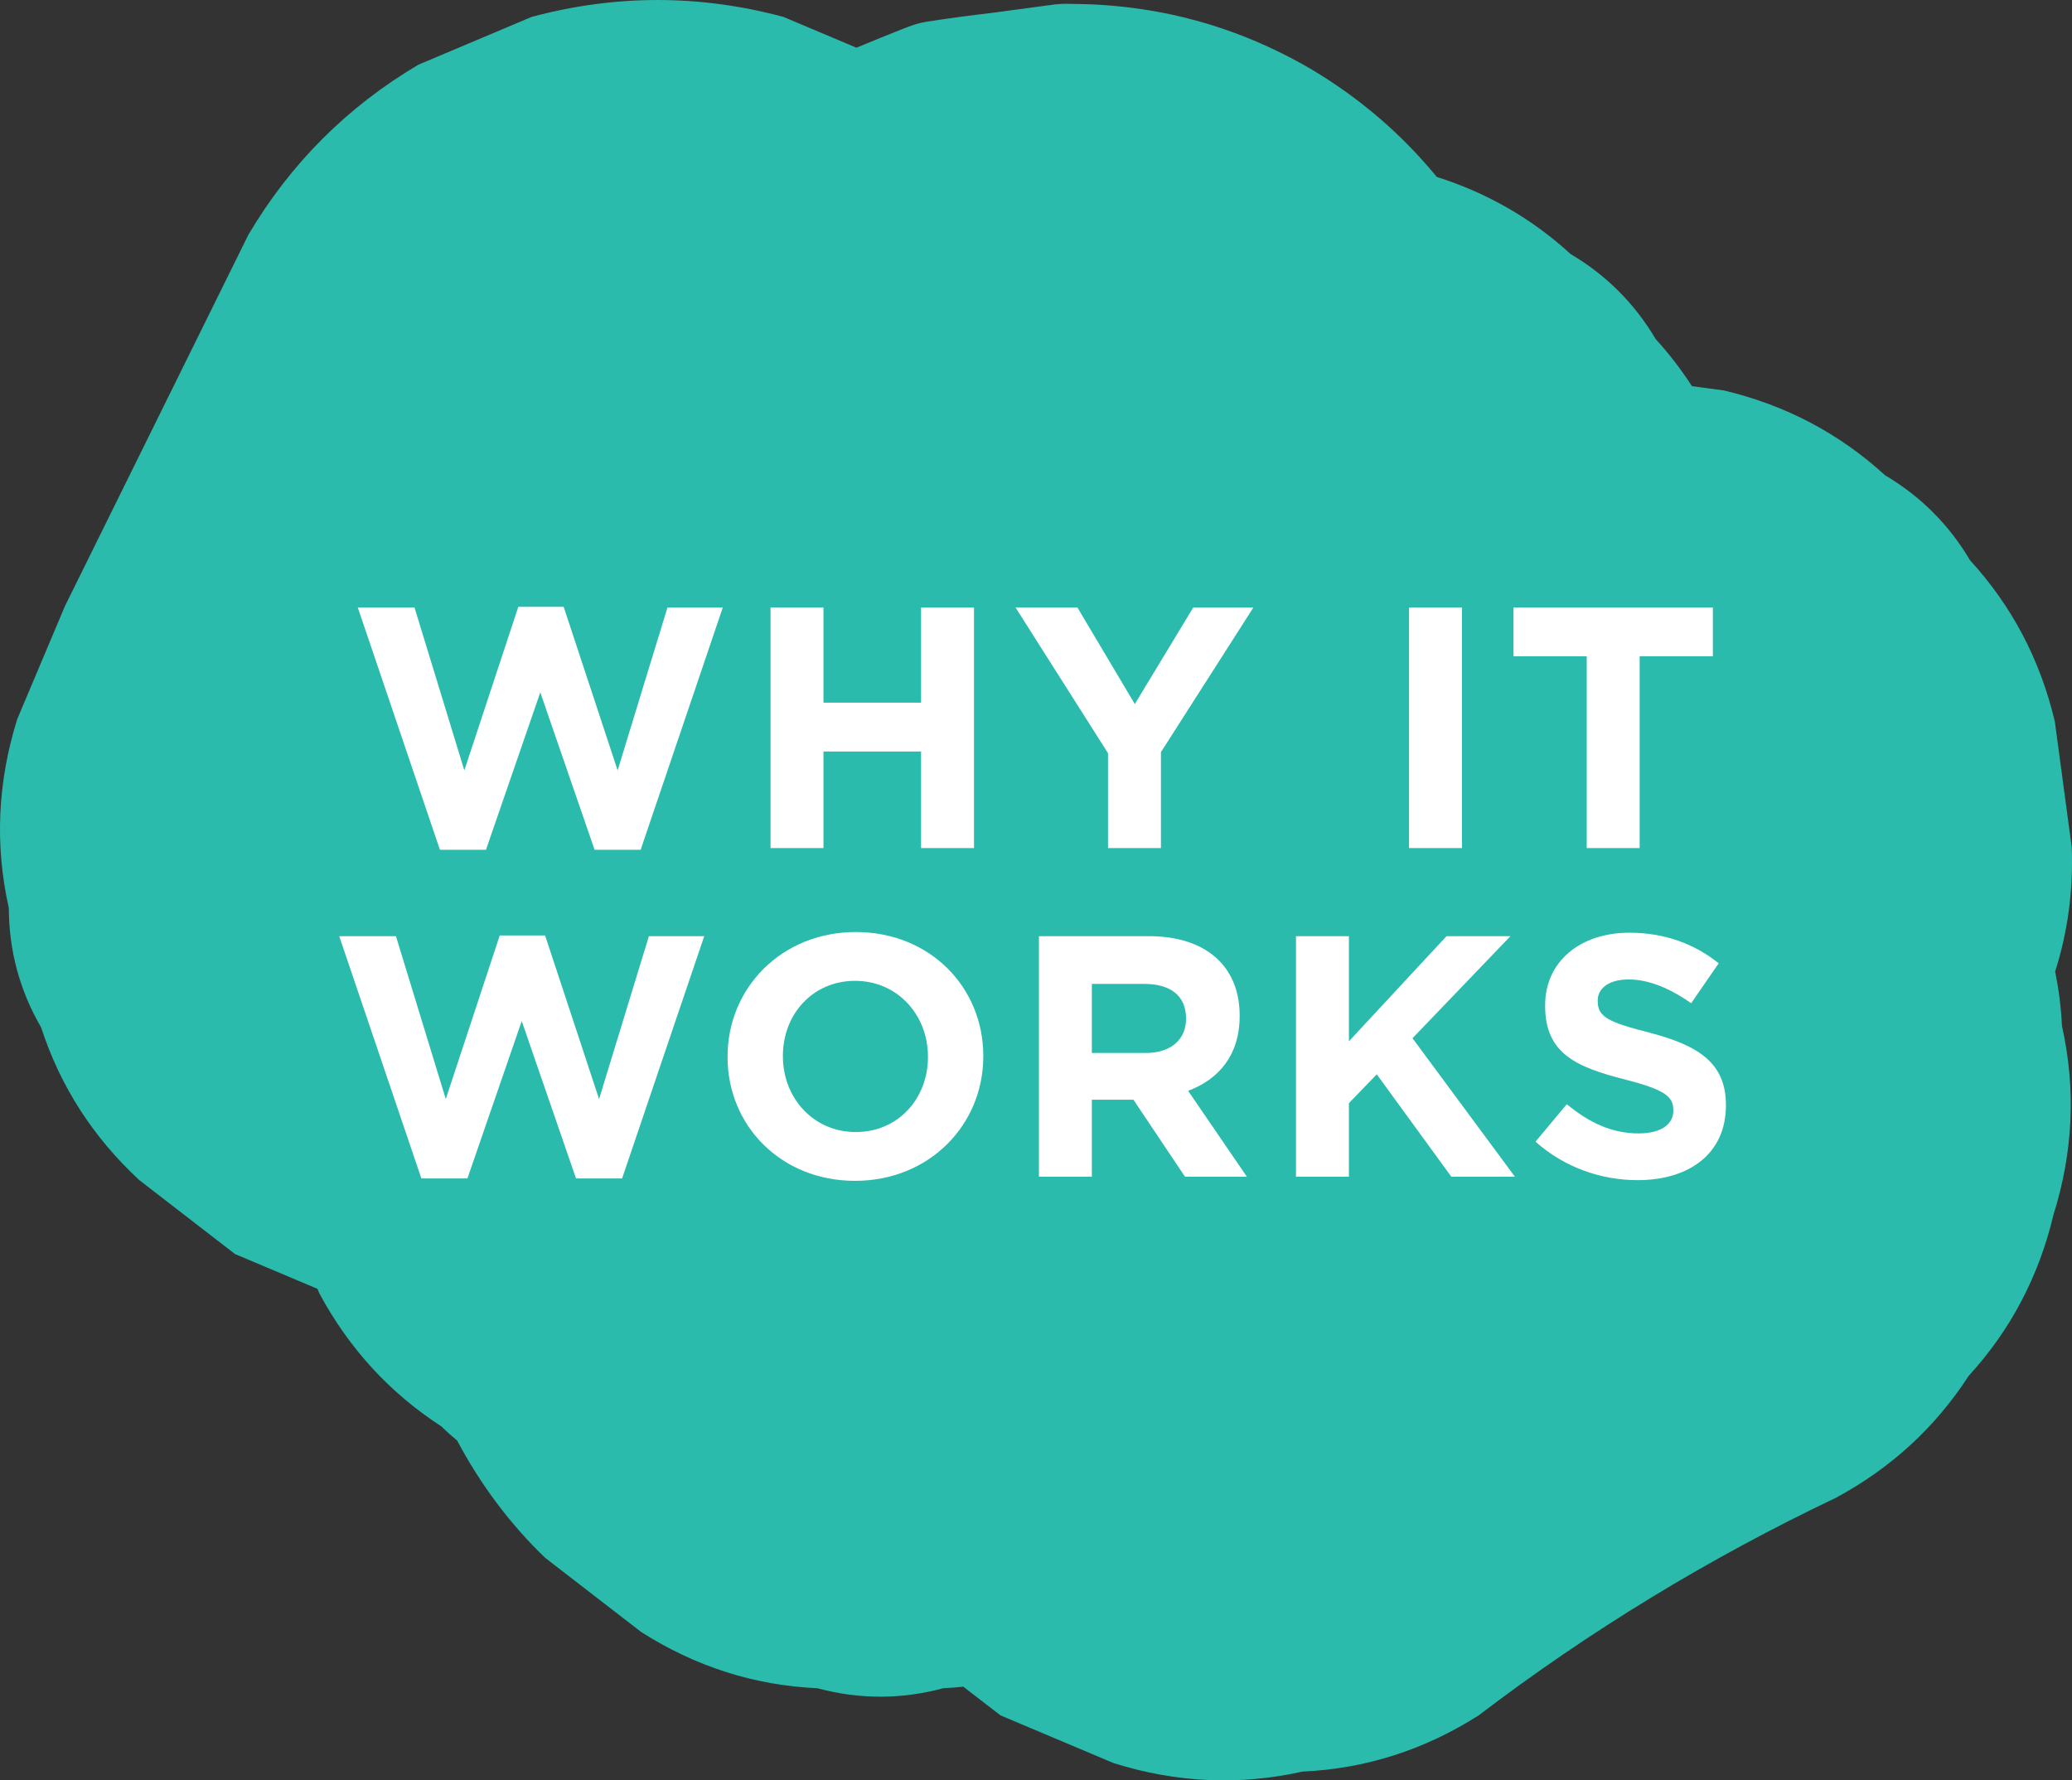
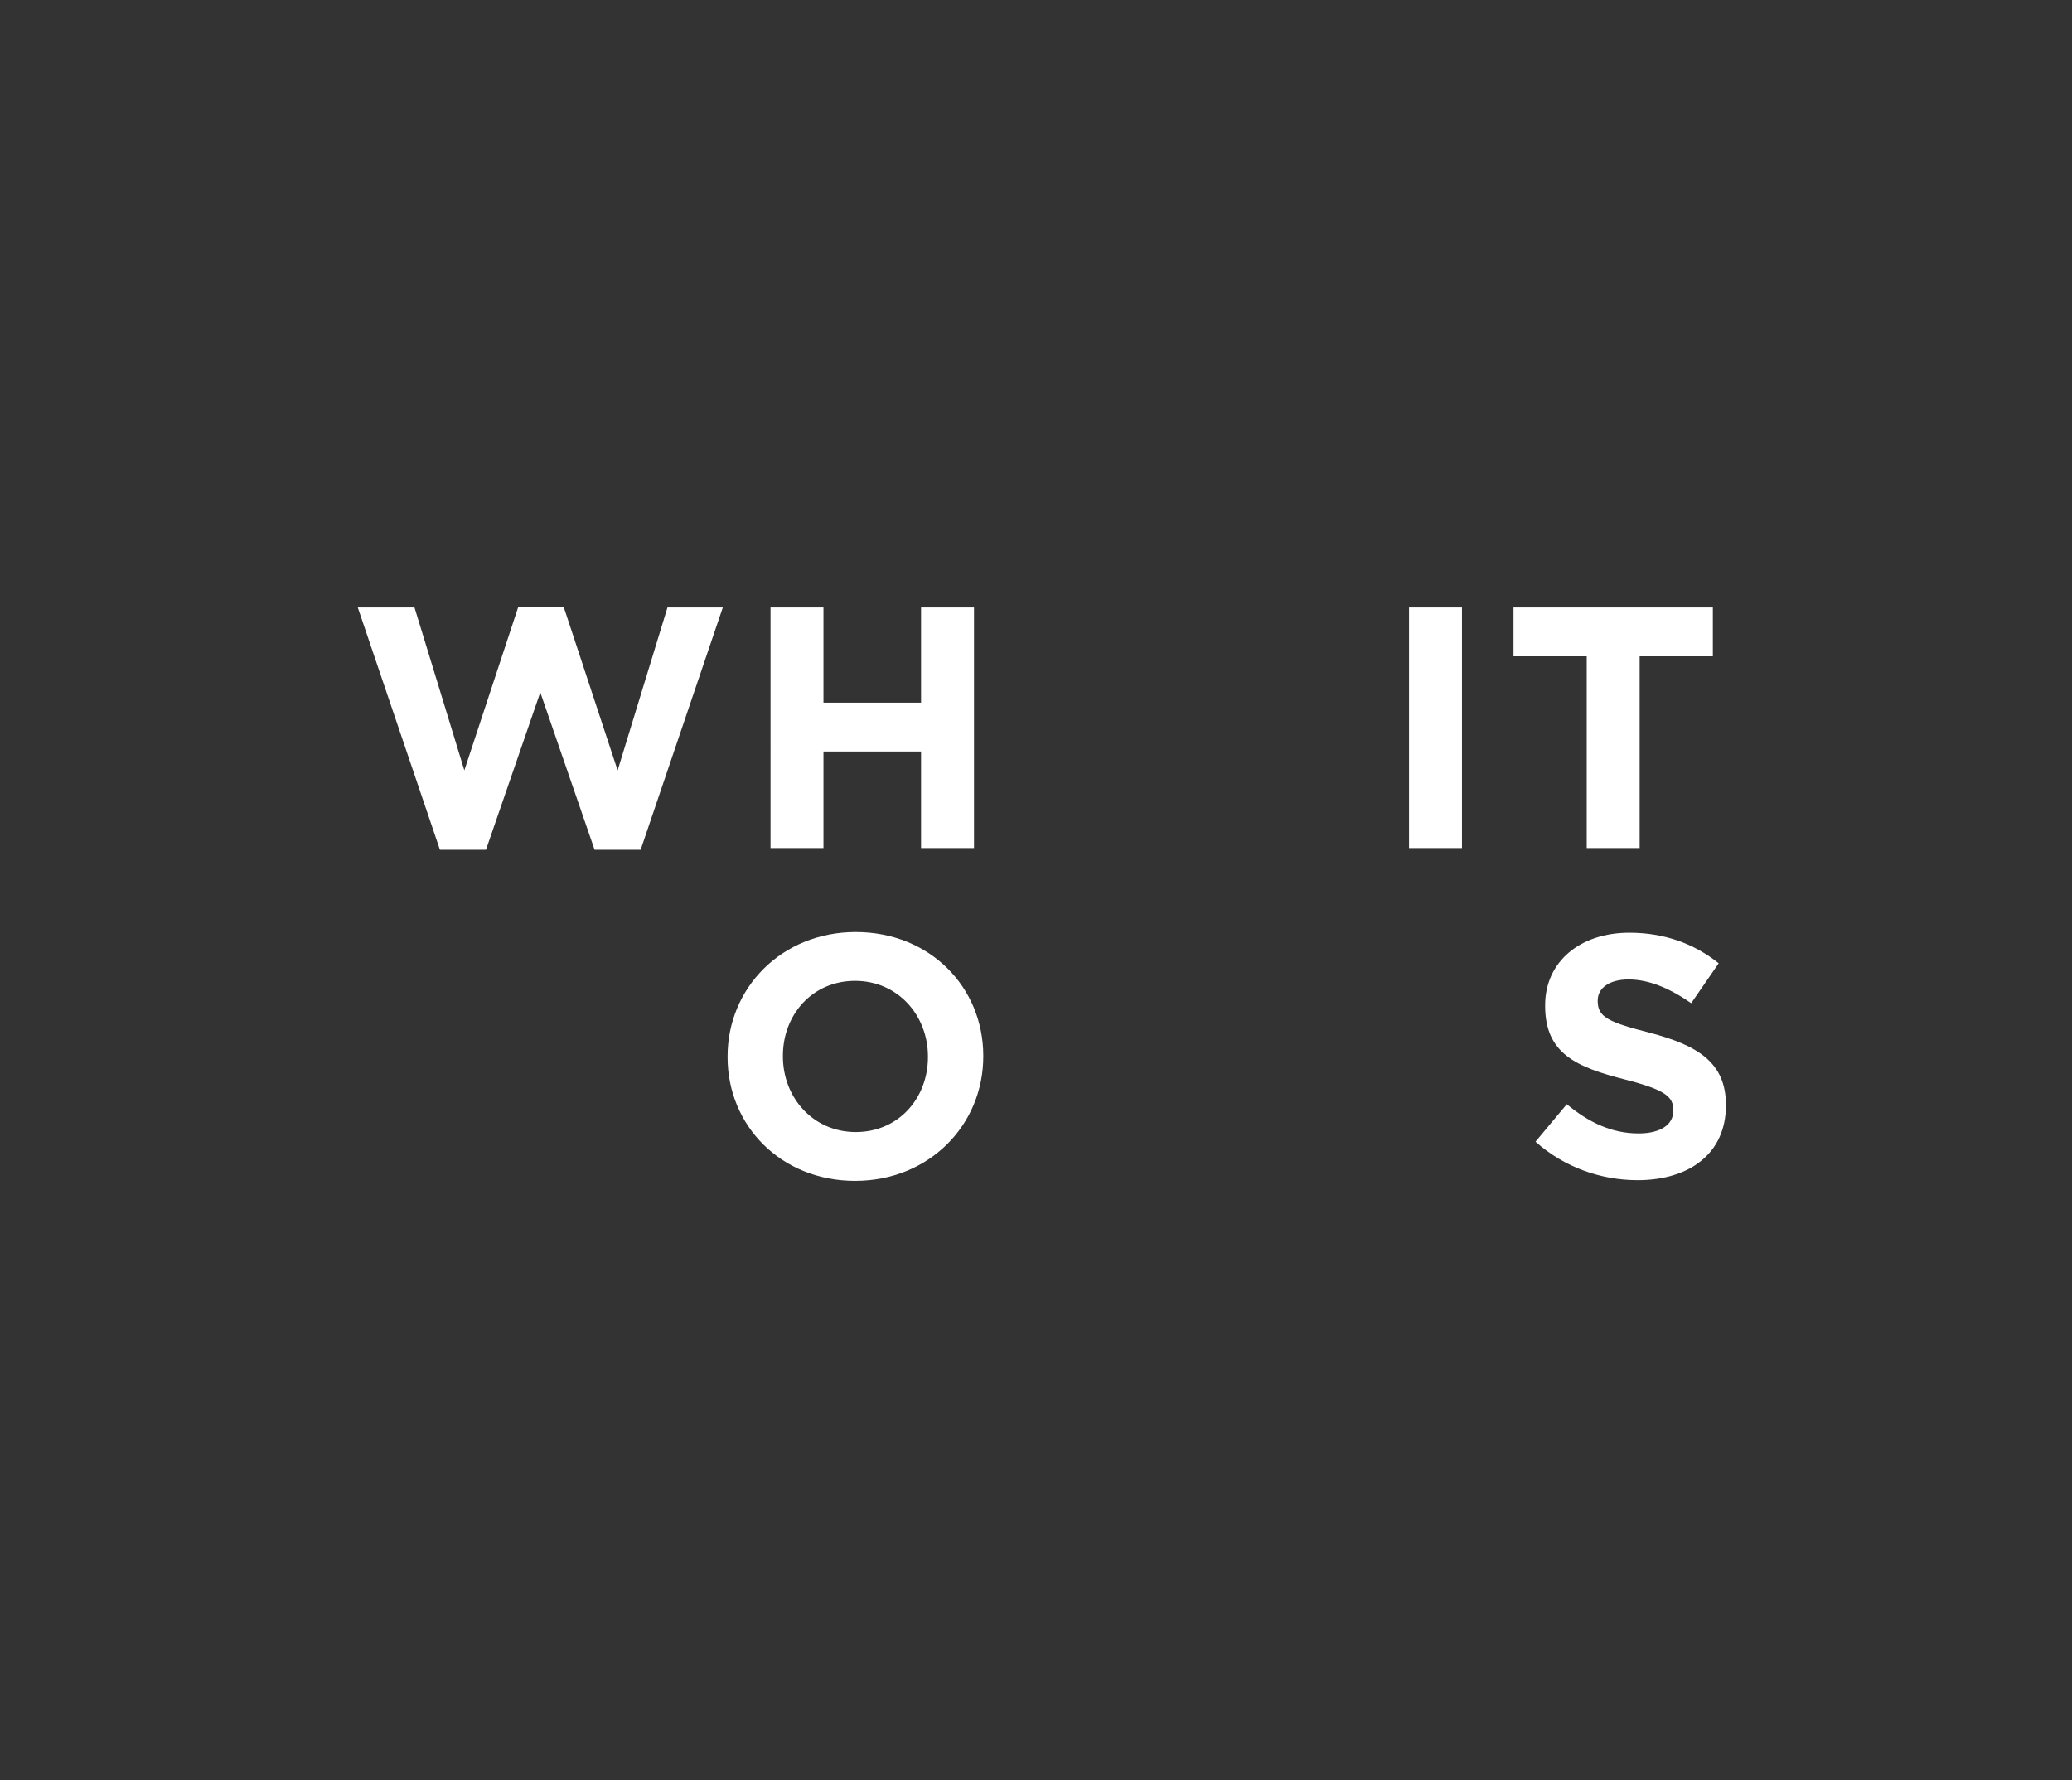
<svg xmlns="http://www.w3.org/2000/svg" id="Layer_1" x="0px" y="0px" viewBox="0 0 277.342 238.343">
  <rect x="0" y="0" width="277.342" height="238.343" fill="#333333" stroke="none" />
  <g>
-     <path fill="#2BBBAD" d="M1.18,121.551c0.018,5.724,1.461,11.058,4.329,16.004c2.558,7.862,6.928,14.665,13.113,20.41 c4.278,3.305,8.557,6.611,12.835,9.916c3.678,1.552,7.355,3.104,11.033,4.656c0.089,0.21,0.177,0.419,0.265,0.629 c3.985,7.39,9.43,13.321,16.334,17.793c0.677,0.673,1.383,1.297,2.102,1.898c3.104,5.834,7.066,11.182,11.8,15.708 c4.278,3.305,8.557,6.611,12.835,9.916c7.279,4.634,15.139,7.143,23.578,7.526c5.62,1.51,11.239,1.51,16.859,0 c0.9-0.041,1.791-0.118,2.678-0.208c1.656,1.28,3.312,2.559,4.969,3.839c5.05,2.131,10.1,4.262,15.149,6.393 c8.429,2.643,16.859,3.021,25.288,1.133c8.44-0.383,16.299-2.891,23.579-7.526c14.871-11.335,30.908-21.085,47.793-29.113 c7.391-3.985,13.322-9.43,17.793-16.334c5.605-6.125,9.389-13.314,11.351-21.567c2.643-8.429,3.02-16.859,1.133-25.288 c-0.112-2.477-0.43-4.899-0.909-7.276c1.683-5.288,2.437-10.83,2.218-16.637c-0.755-5.62-1.51-11.239-2.265-16.859 c-1.962-8.253-5.746-15.442-11.351-21.567c-2.819-4.765-6.611-8.557-11.376-11.375c-6.125-5.605-13.314-9.389-21.566-11.351 c-1.426-0.192-2.852-0.383-4.277-0.575c-1.435-2.21-3.04-4.319-4.857-6.305c-2.819-4.765-6.611-8.556-11.375-11.375 c-5.202-4.76-11.179-8.193-17.916-10.326c-4.729-5.759-10.365-10.61-16.954-14.509c-9.891-5.737-20.561-8.623-32.008-8.658 c-0.721-0.041-1.402-0.004-2.119,0.063c-2.81,0.378-5.62,0.755-8.429,1.133c-2.957,0.343-5.905,0.742-8.846,1.197 c-0.276,0.052-0.551,0.106-0.824,0.173c-0.689,0.169-1.356,0.405-2.015,0.665c-2.018,0.795-4.243,1.696-6.494,2.63 c-3.253-1.373-6.506-2.746-9.759-4.118c-11.239-3.02-22.478-3.02-33.718,0c-5.05,2.131-10.099,4.262-15.149,6.393 c-9.53,5.638-17.113,13.222-22.751,22.751C25.071,47.977,16.888,64.545,8.705,81.113c-2.131,5.05-4.262,10.099-6.393,15.149 C-0.33,104.692-0.708,113.121,1.18,121.551z" />
    <g>
      <g>
        <path fill="#FFFFFF" d="M85.753,113.76h-6.165l-7.269-21.07l-7.27,21.07h-6.164L47.891,81.326h7.591l6.671,21.807l7.223-21.899 h6.072l7.224,21.899l6.67-21.807h7.407L85.753,113.76z" />
        <path fill="#FFFFFF" d="M123.287,113.53v-12.927h-13.064v12.927h-7.085V81.326h7.085v12.743h13.064V81.326h7.086v32.204H123.287 z" />
-         <path fill="#FFFFFF" d="M155.394,100.694v12.835h-7.084v-12.697l-12.376-19.506h8.281l7.683,12.927l7.821-12.927h8.051 L155.394,100.694z" />
        <path fill="#FFFFFF" d="M188.603,113.53V81.326h7.086v32.204H188.603z" />
        <path fill="#FFFFFF" d="M219.471,87.859v25.671h-7.085V87.859h-9.799v-6.533h26.683v6.533H219.471z" />
-         <path fill="#FFFFFF" d="M83.269,157.76h-6.165l-7.269-21.07l-7.27,21.07h-6.164l-10.995-32.434h7.591l6.671,21.807l7.223-21.899 h6.072l7.224,21.899l6.67-21.807h7.407L83.269,157.76z" />
        <path fill="#FFFFFF" d="M114.455,158.082c-9.938,0-17.068-7.407-17.068-16.562v-0.092c0-9.155,7.224-16.654,17.16-16.654 c9.938,0,17.068,7.407,17.068,16.563v0.092C131.615,150.583,124.392,158.082,114.455,158.082z M124.208,141.428 c0-5.521-4.048-10.121-9.753-10.121s-9.661,4.509-9.661,10.029v0.092c0,5.521,4.049,10.121,9.753,10.121 c5.705,0,9.661-4.509,9.661-10.029V141.428z" />
-         <path fill="#FFFFFF" d="M158.615,157.529l-6.9-10.305h-5.567v10.305h-7.085v-32.203h14.723c7.59,0,12.145,4.002,12.145,10.627 v0.092c0,5.199-2.806,8.465-6.9,9.983l7.867,11.501H158.615z M158.752,136.321c0-3.036-2.116-4.601-5.566-4.601h-7.039v9.247 h7.177c3.451,0,5.429-1.841,5.429-4.555V136.321z" />
-         <path fill="#FFFFFF" d="M194.265,157.529l-9.983-13.709l-3.727,3.864v9.845h-7.085v-32.203h7.085v14.077l13.065-14.077h8.557 l-13.111,13.663l13.709,18.54H194.265z" />
        <path fill="#FFFFFF" d="M219.195,157.989c-4.876,0-9.799-1.702-13.663-5.152l4.187-5.015c2.898,2.393,5.935,3.91,9.615,3.91 c2.898,0,4.646-1.149,4.646-3.036v-0.092c0-1.794-1.104-2.714-6.486-4.095c-6.487-1.656-10.674-3.45-10.674-9.845v-0.092 c0-5.843,4.692-9.707,11.271-9.707c4.692,0,8.695,1.472,11.961,4.094l-3.68,5.337c-2.854-1.979-5.659-3.175-8.373-3.175 c-2.715,0-4.141,1.242-4.141,2.807v0.092c0,2.116,1.38,2.807,6.947,4.232c6.532,1.702,10.213,4.049,10.213,9.661v0.093 C231.019,154.401,226.142,157.989,219.195,157.989z" />
      </g>
    </g>
    <g />
    <g />
    <g />
    <g />
    <g />
    <g />
  </g>
</svg>